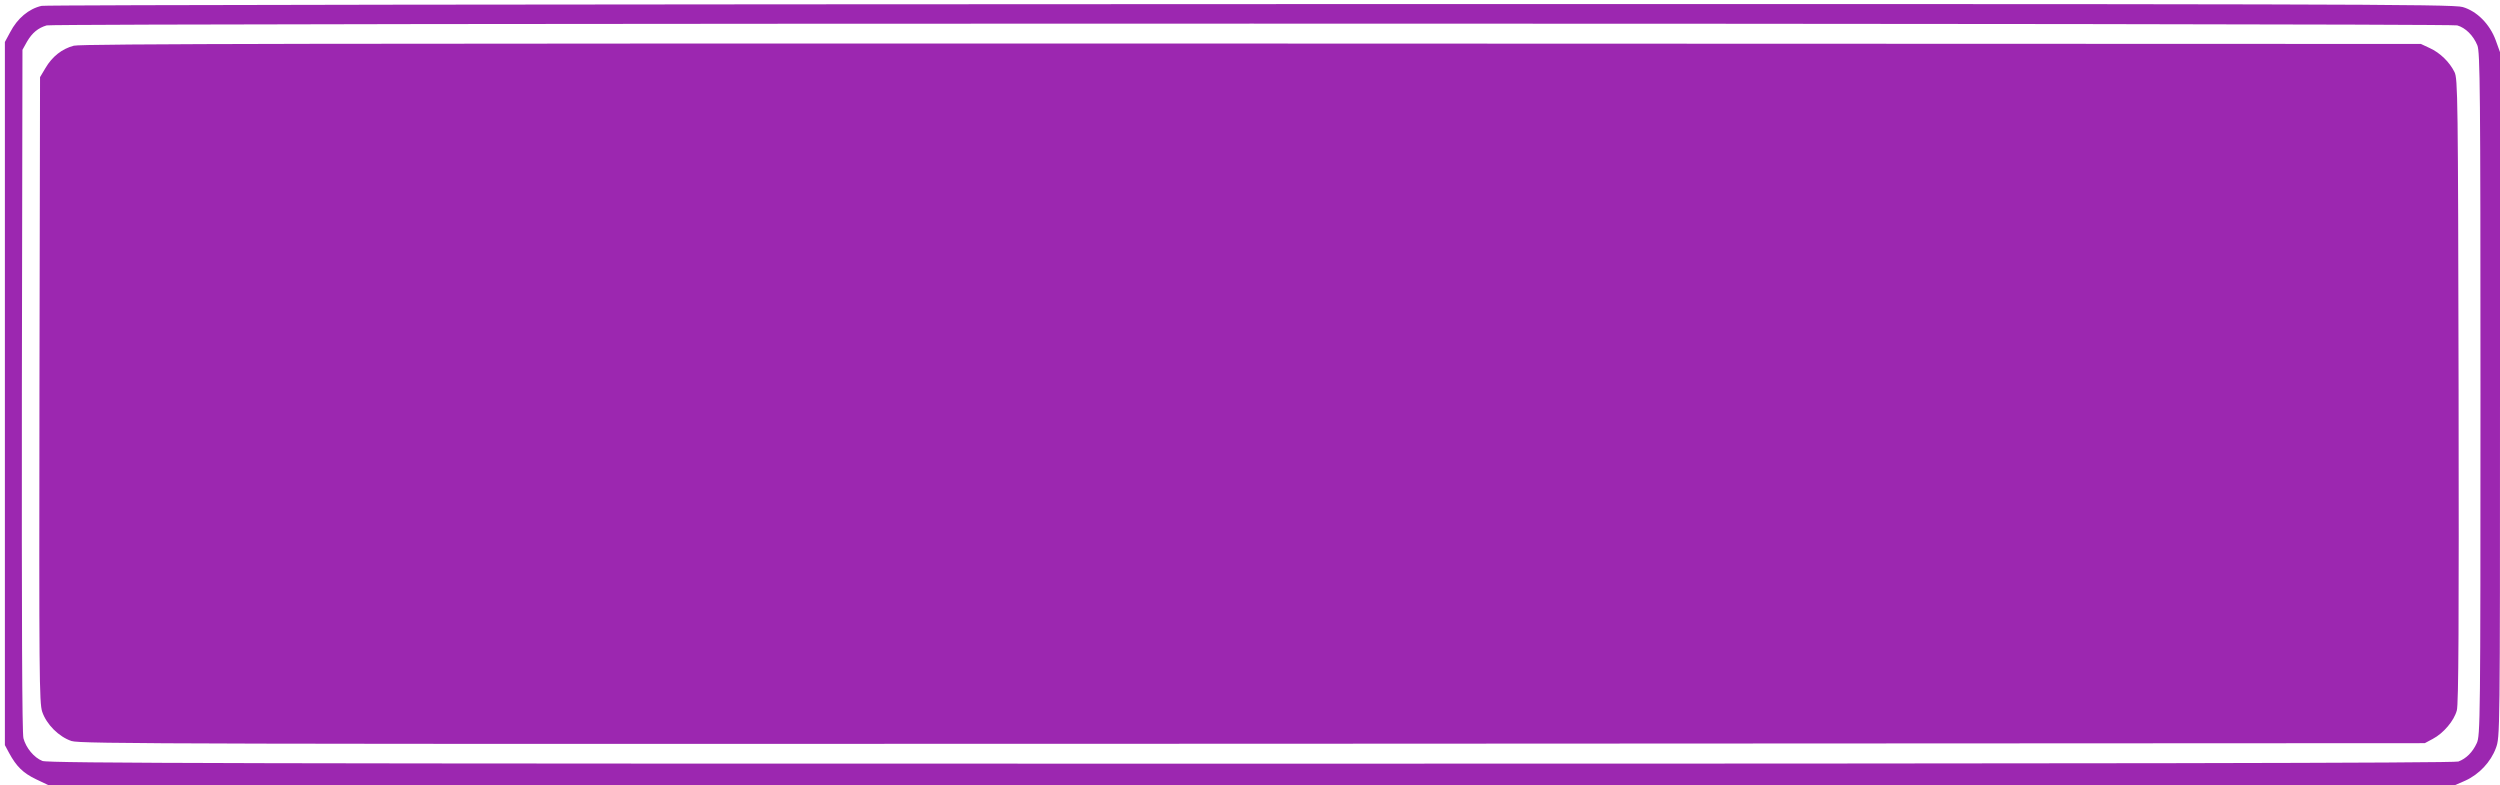
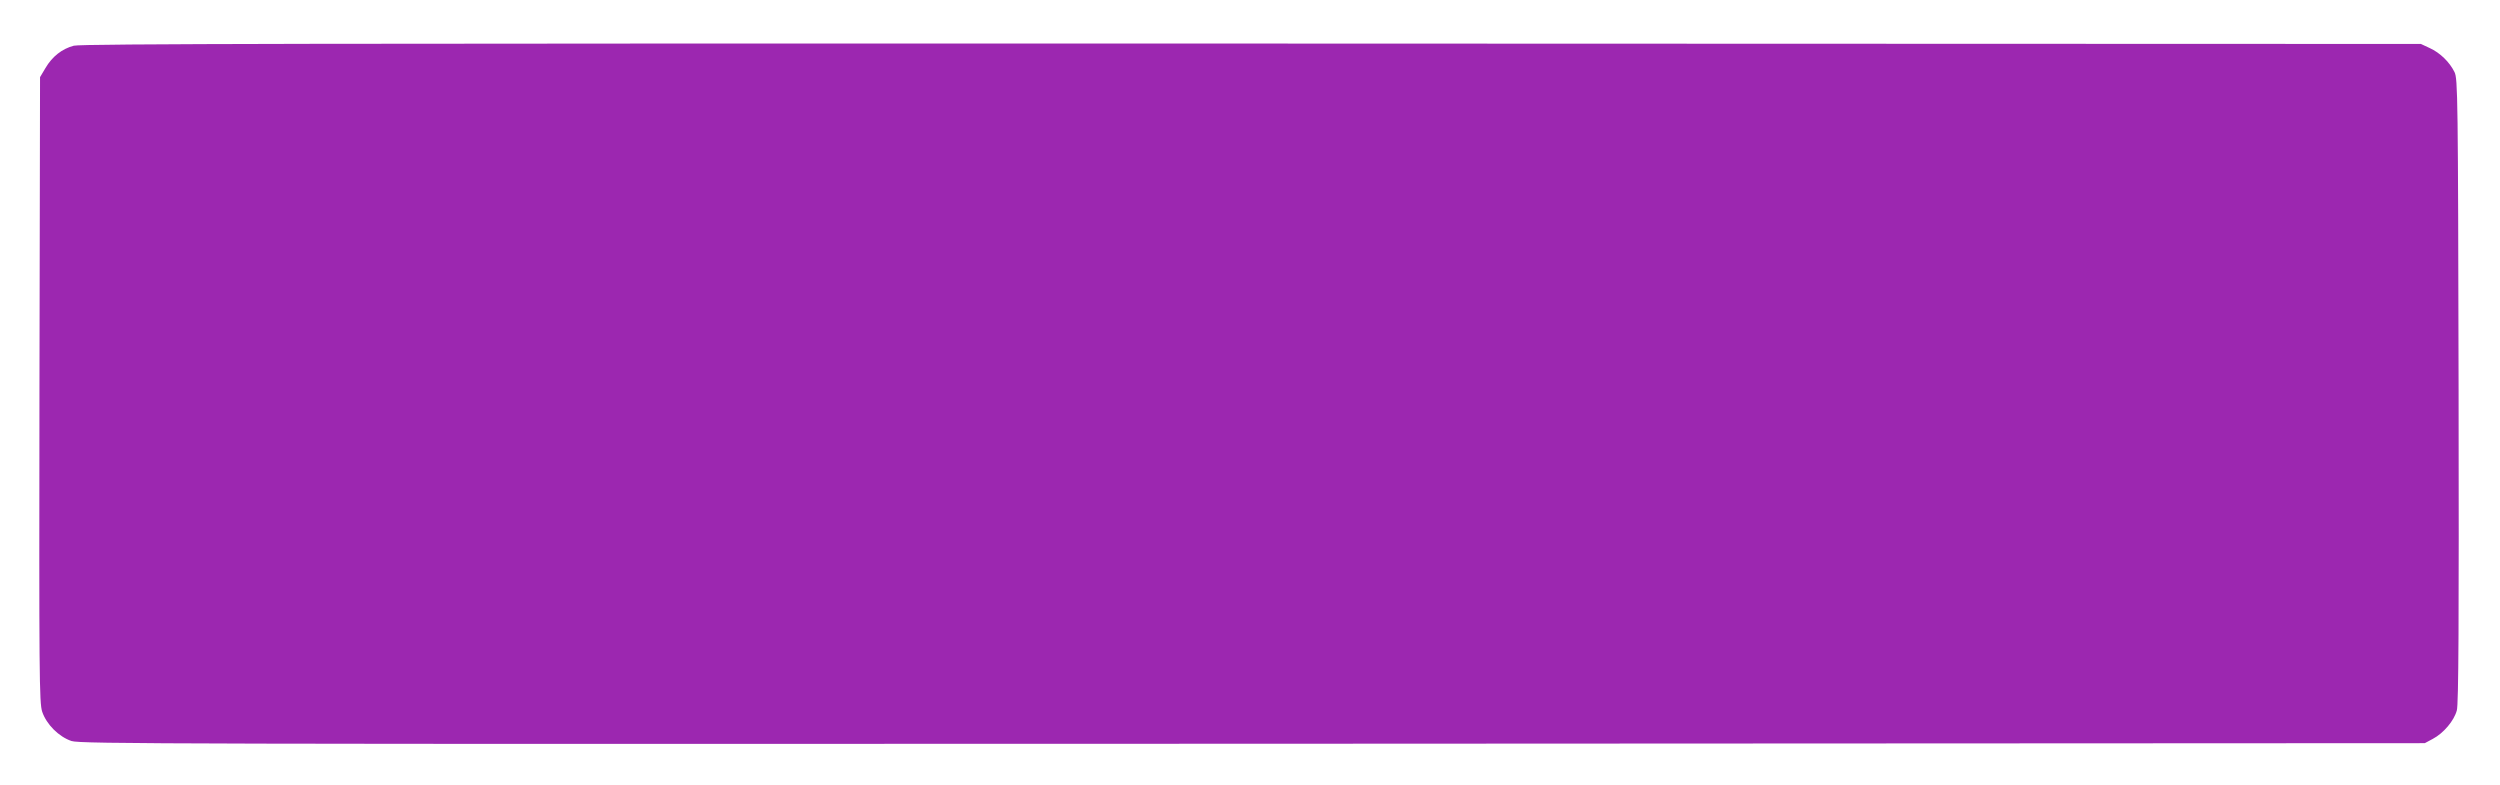
<svg xmlns="http://www.w3.org/2000/svg" version="1.0" width="1280pt" height="402pt" viewBox="0 0 1280 402" preserveAspectRatio="xMidYMid meet">
  <g transform="translate(0,402) scale(0.1,-0.1)" fill="#9c27b0" stroke="none">
-     <path d="M213 3990 c-66 -15 -124 -64 -161 -135 l-27 -50 0 -1800 0 -1800 22 -41 c37 -68 71 -102 138 -134 l63 -30 6161 0 6160 0 53 23 c71 32 131 96 157 167 21 57 21 61 21 1810 l0 1753 -22 61 c-30 82 -96 149 -169 170 -48 15 -633 16 -6208 15 -3386 -1 -6171 -4 -6188 -9z m12368 -100 c42 -12 82 -51 103 -102 14 -33 16 -227 16 -1785 0 -1678 -1 -1750 -19 -1788 -21 -46 -54 -79 -94 -94 -20 -8 -1848 -11 -6183 -11 -5175 0 -6160 2 -6187 14 -43 17 -84 67 -97 116 -7 26 -9 598 -8 1782 l3 1743 24 43 c26 44 56 69 100 82 40 12 12299 12 12342 0z" />
    <path d="M378 3786 c-61 -16 -111 -56 -145 -114 l-28 -47 -3 -1600 c-2 -1462 -1 -1603 14 -1649 22 -65 85 -128 150 -150 46 -15 516 -16 6049 -14 l6000 3 41 22 c55 29 109 93 123 146 9 31 11 457 9 1637 -3 1511 -4 1597 -21 1631 -25 51 -74 99 -127 123 l-45 21 -5985 2 c-4792 1 -5994 -1 -6032 -11z" />
  </g>
</svg>